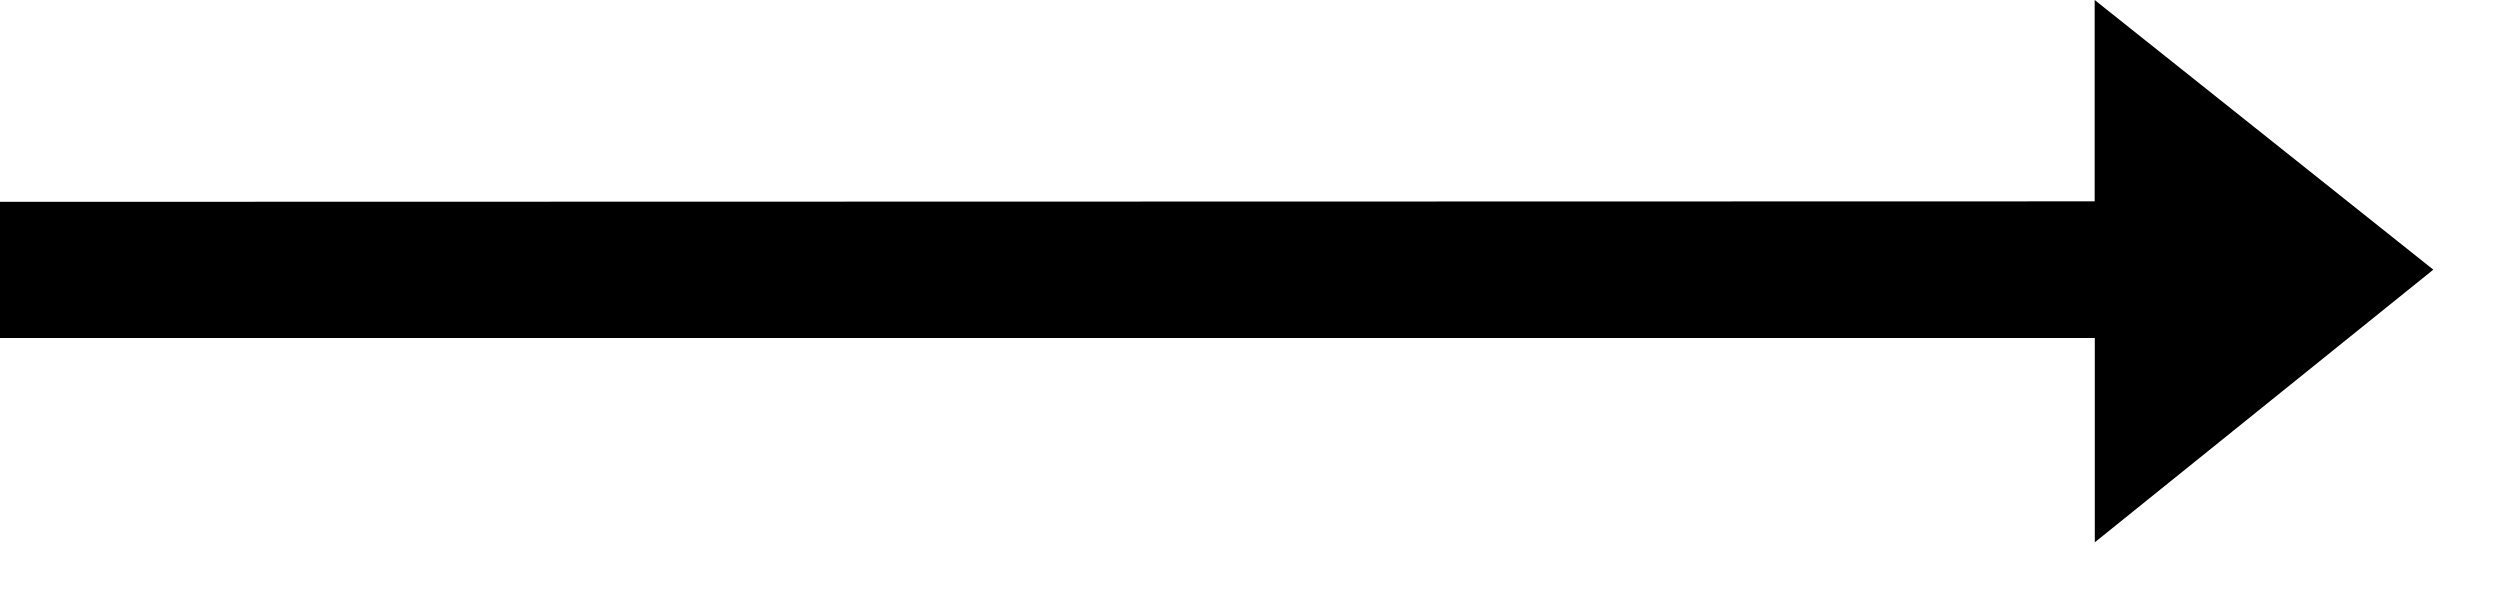
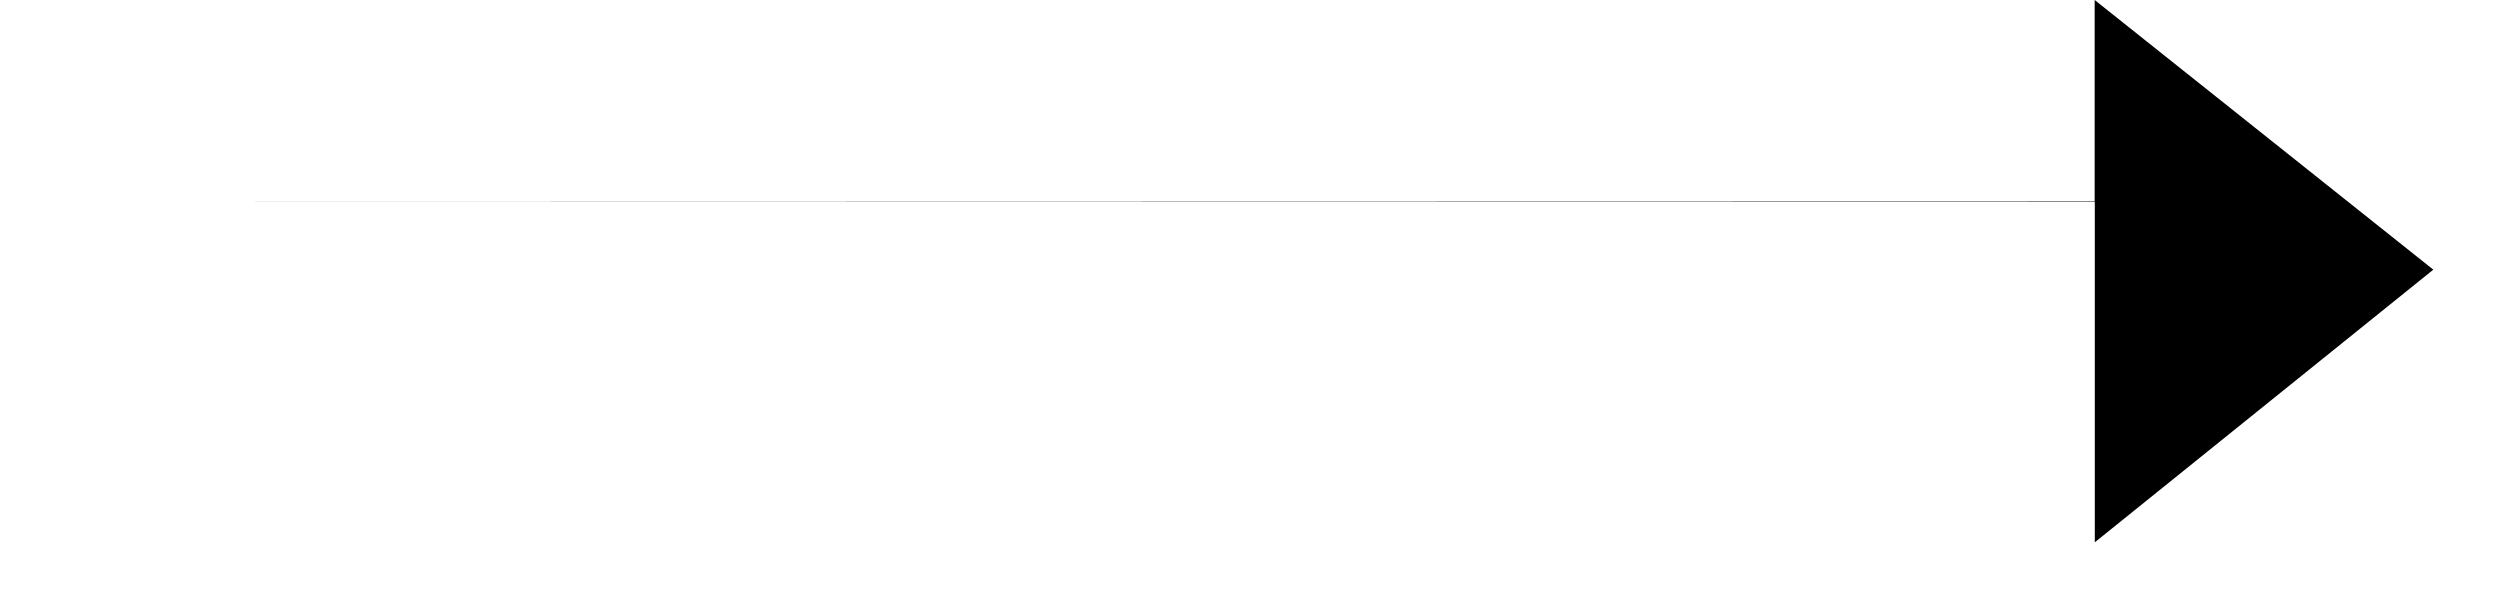
<svg xmlns="http://www.w3.org/2000/svg" width="37" height="9" viewBox="0 0 37 9" fill="none">
-   <path fill-rule="evenodd" clip-rule="evenodd" d="M0 2.987V5.002H31.003V8.026L36.013 3.991L31.001 0V2.98L0 2.987Z" fill="black" />
+   <path fill-rule="evenodd" clip-rule="evenodd" d="M0 2.987H31.003V8.026L36.013 3.991L31.001 0V2.98L0 2.987Z" fill="black" />
</svg>